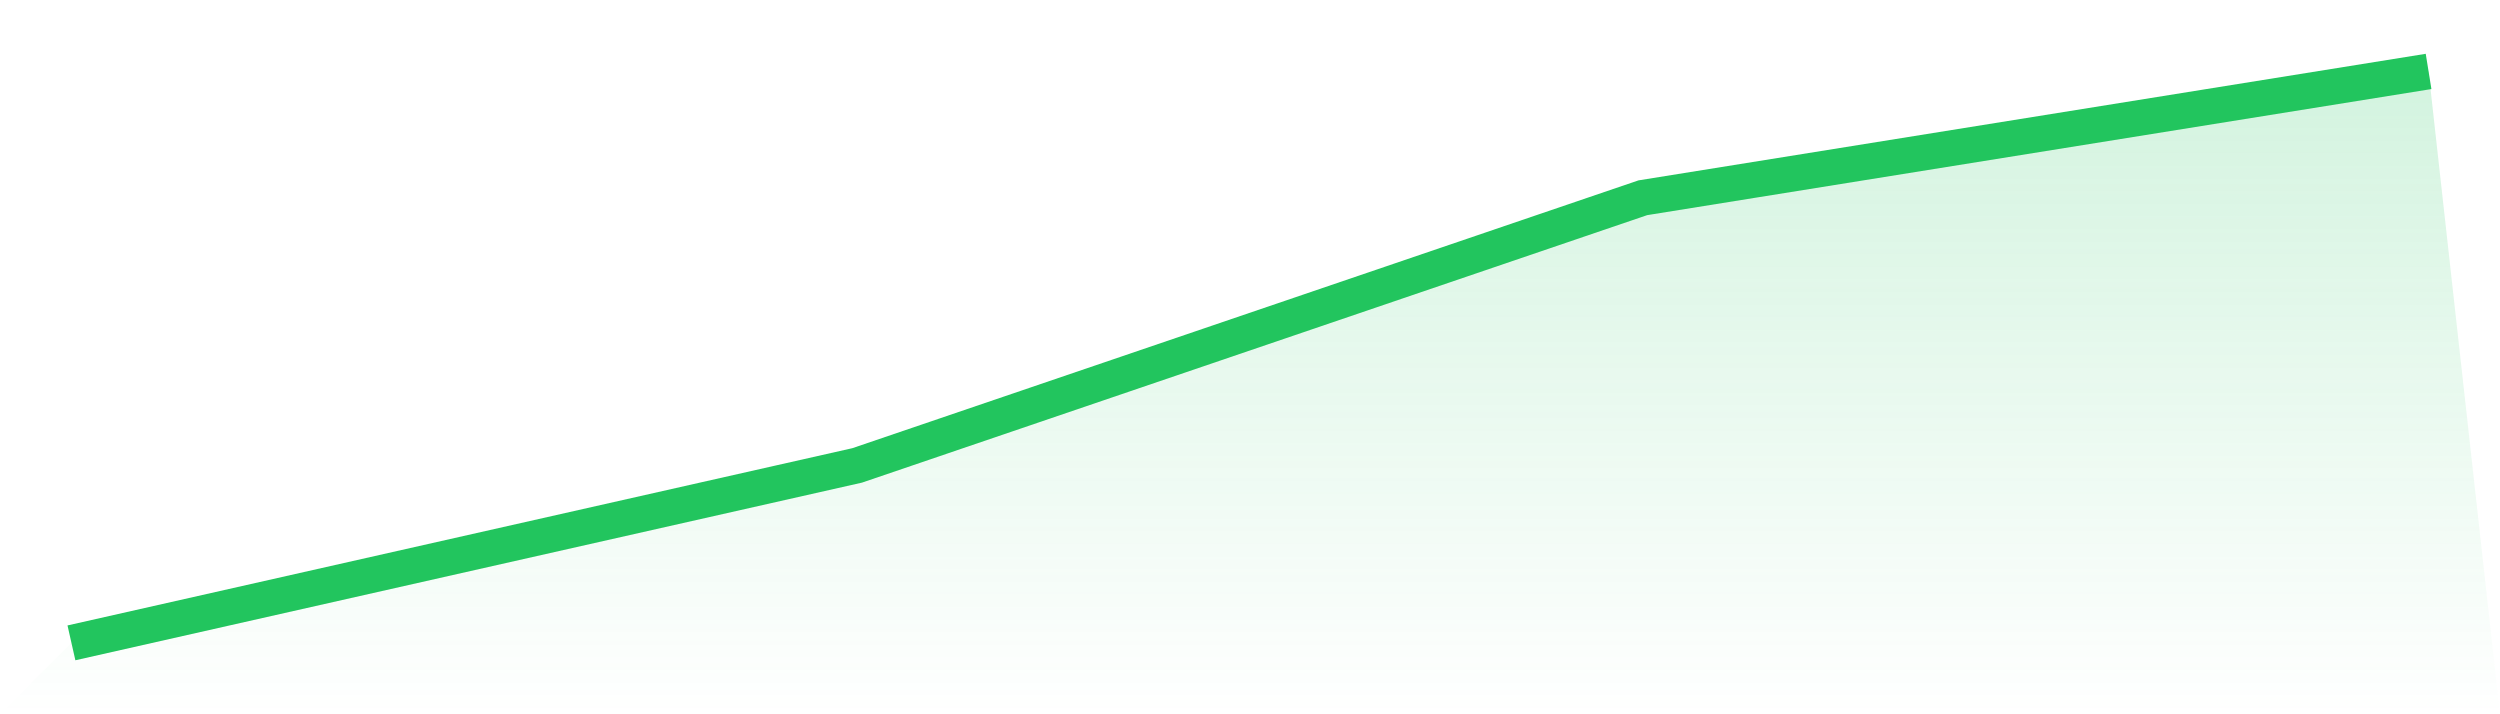
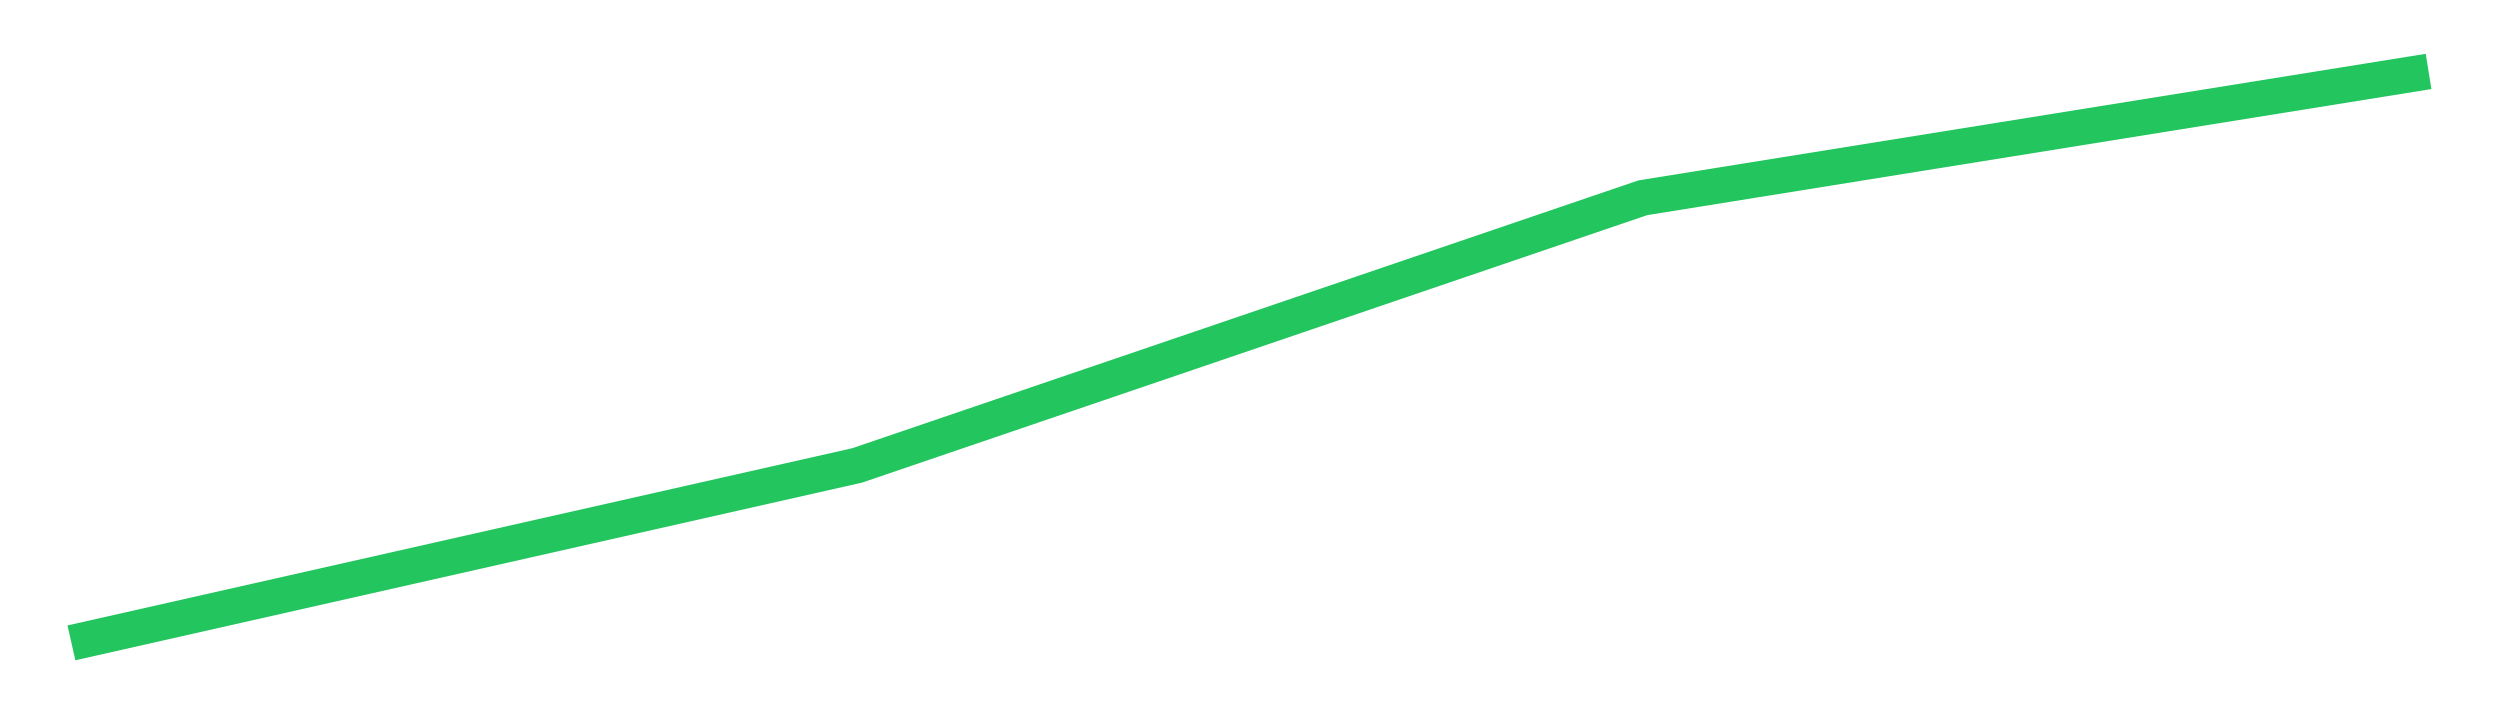
<svg xmlns="http://www.w3.org/2000/svg" viewBox="0 0 140 40">
  <defs>
    <linearGradient id="gradient" x1="0" x2="0" y1="0" y2="1">
      <stop offset="0%" stop-color="#22c55e" stop-opacity="0.2" />
      <stop offset="100%" stop-color="#22c55e" stop-opacity="0" />
    </linearGradient>
  </defs>
-   <path d="M4,36 L4,36 L48,26.063 L92,11.074 L136,4 L140,40 L0,40 z" fill="url(#gradient)" />
  <path d="M4,36 L4,36 L48,26.063 L92,11.074 L136,4" fill="none" stroke="#22c55e" stroke-width="2" />
</svg>